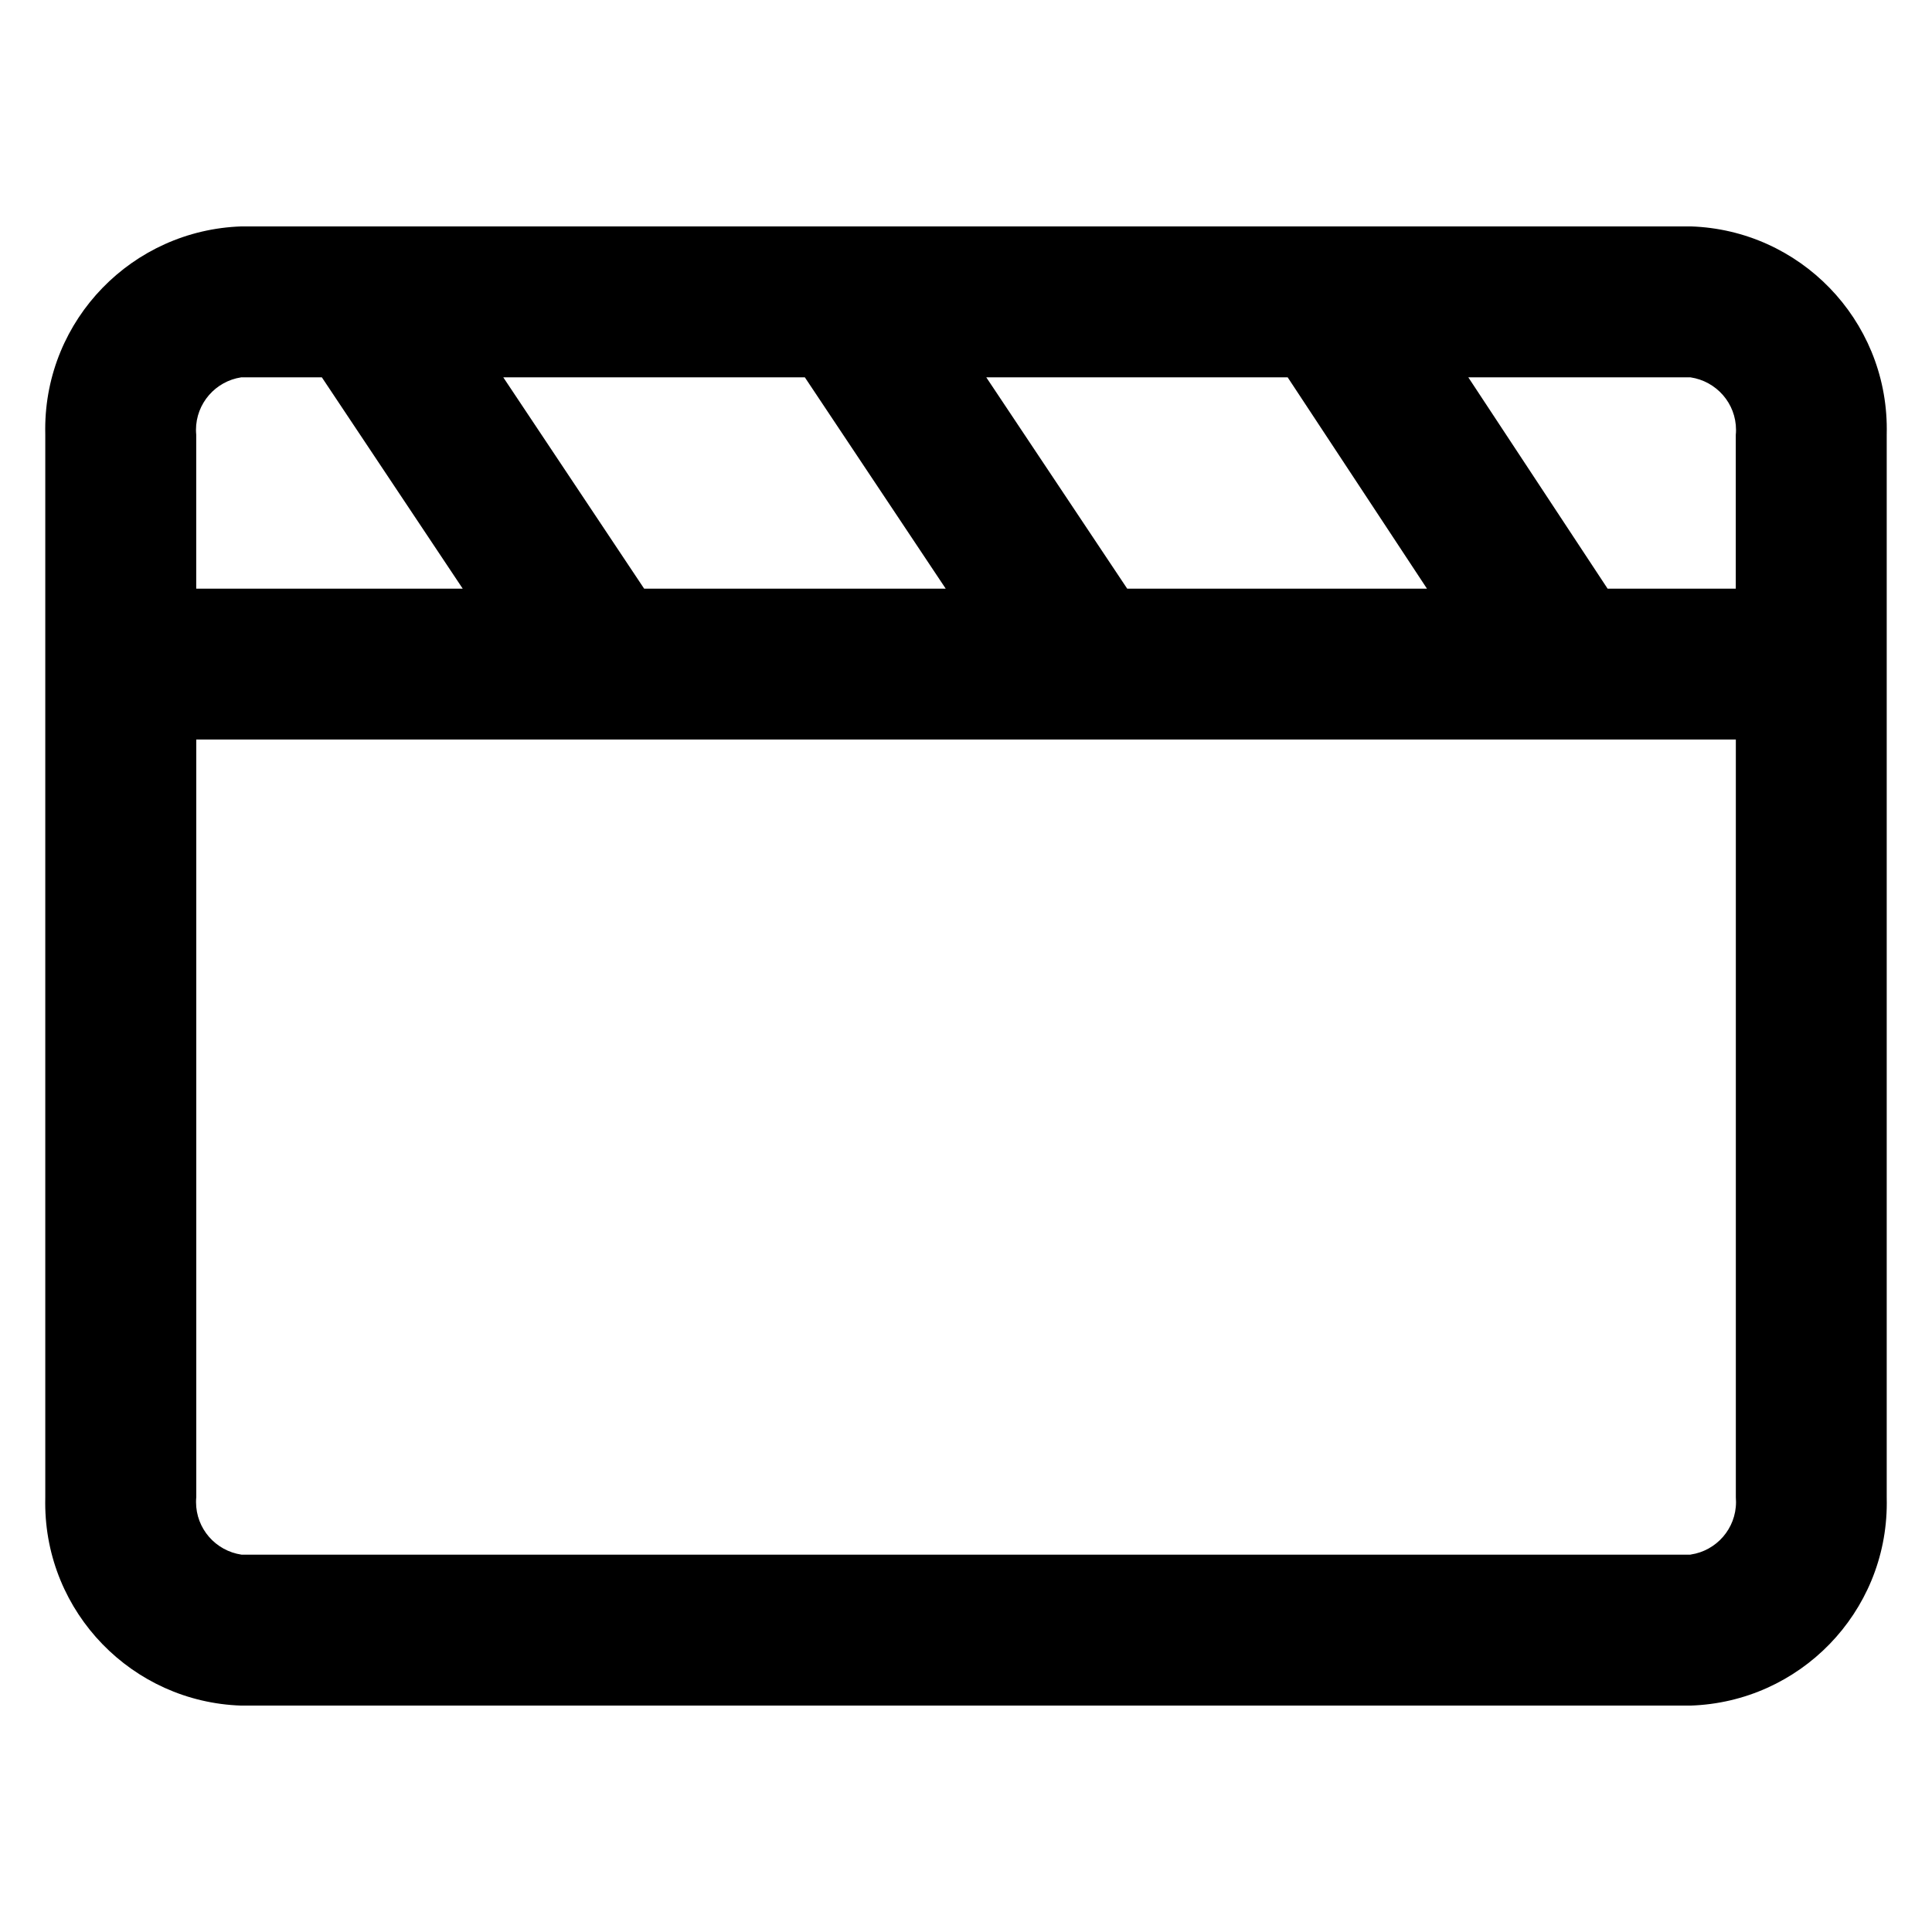
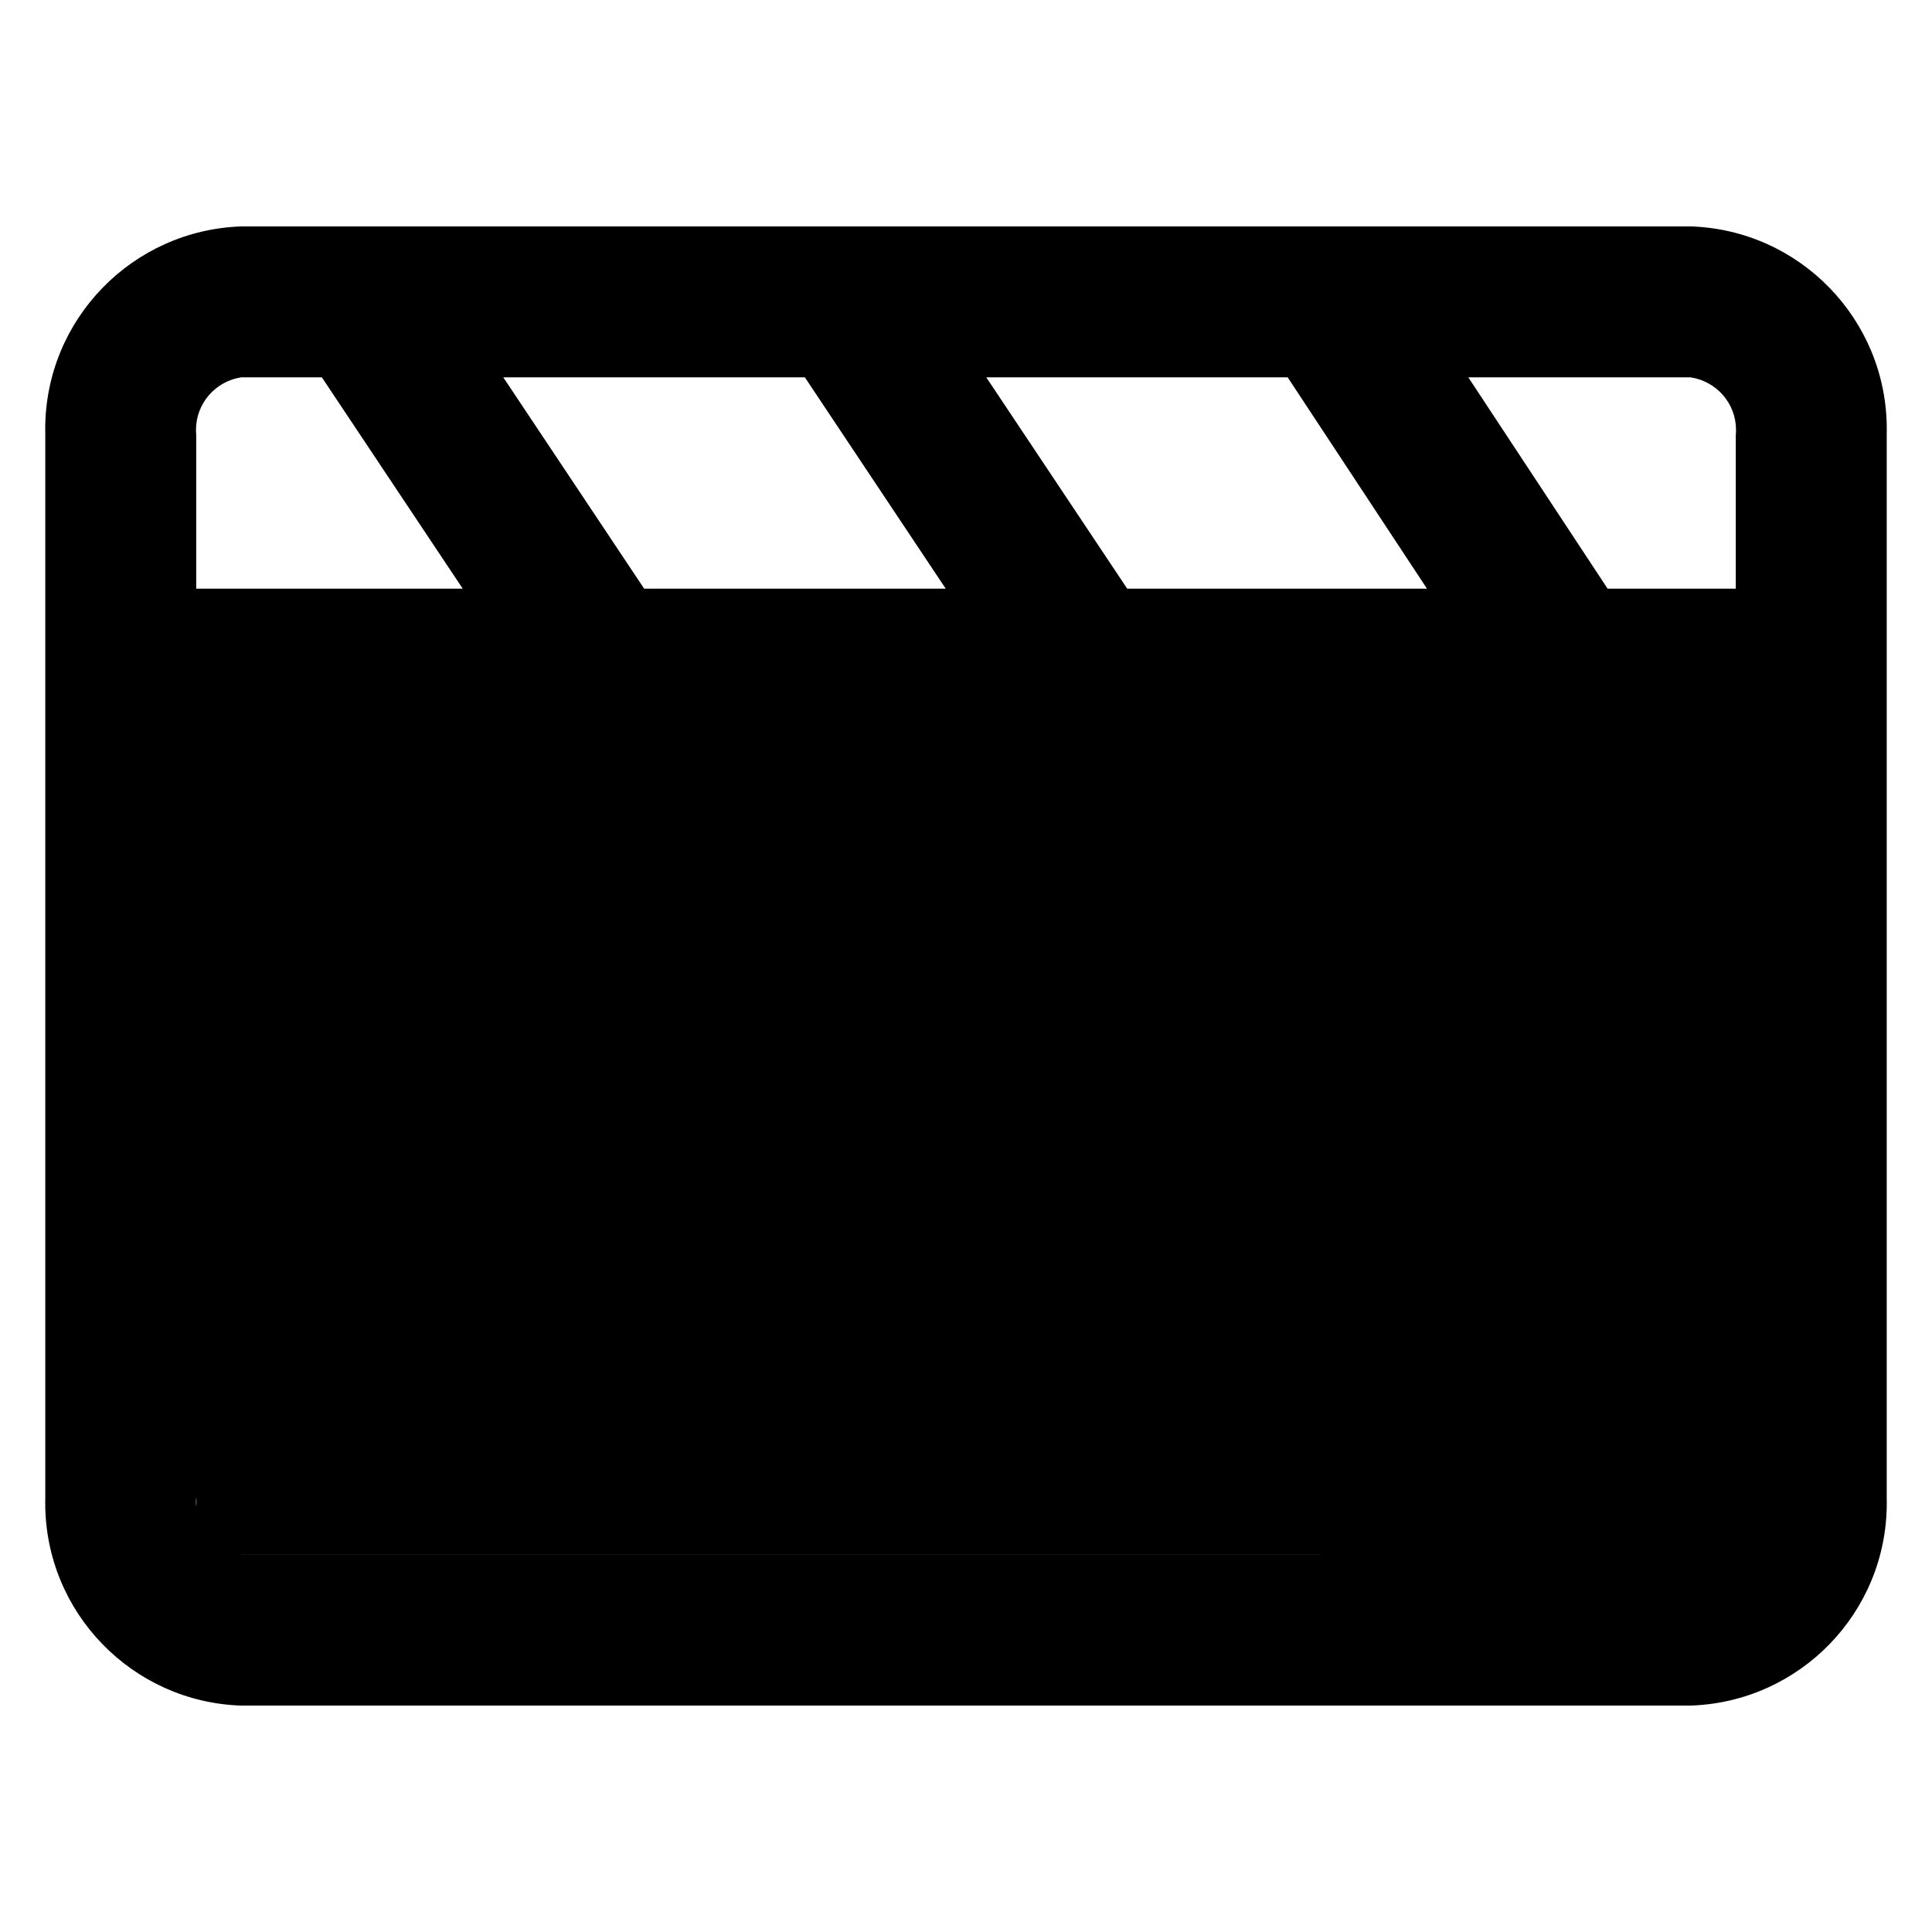
<svg xmlns="http://www.w3.org/2000/svg" fill="#000000" width="800px" height="800px" viewBox="0 0 32 32" version="1.1">
  <title>clapperboard</title>
-   <path d="M28 3.75h-24c-1.808 0.060-3.251 1.54-3.251 3.357 0 0.033 0 0.066 0.001 0.098l-0-0.005v17.601c-0.001 0.028-0.001 0.060-0.001 0.093 0 1.817 1.443 3.297 3.246 3.356l0.005 0h24c1.808-0.059 3.251-1.538 3.251-3.355 0-0.033-0-0.066-0.001-0.099l0 0.005v-17.601c0.001-0.028 0.001-0.061 0.001-0.094 0-1.817-1.443-3.297-3.246-3.356l-0.005-0zM28.75 7.2v2.55h-2.123l-2.307-3.5h3.68c0.429 0.064 0.754 0.43 0.754 0.871 0 0.028-0.001 0.055-0.004 0.082l0-0.003zM18.67 9.75l-2.334-3.5h4.992l2.307 3.5zM10.669 9.75l-2.333-3.5h4.995l2.333 3.5zM4 6.25h1.331l2.333 3.5h-4.414v-2.55c-0.002-0.024-0.004-0.051-0.004-0.079 0-0.441 0.325-0.807 0.749-0.871l0.005-0.001zM28 25.75h-24c-0.429-0.064-0.753-0.43-0.753-0.871 0-0.028 0.001-0.055 0.004-0.082l-0 0.003v-12.551h25.5v12.551c0.002 0.023 0.003 0.051 0.003 0.078 0 0.441-0.325 0.807-0.749 0.87l-0.005 0.001z" />
+   <path d="M28 3.75h-24c-1.808 0.060-3.251 1.54-3.251 3.357 0 0.033 0 0.066 0.001 0.098l-0-0.005v17.601c-0.001 0.028-0.001 0.060-0.001 0.093 0 1.817 1.443 3.297 3.246 3.356l0.005 0h24c1.808-0.059 3.251-1.538 3.251-3.355 0-0.033-0-0.066-0.001-0.099l0 0.005v-17.601c0.001-0.028 0.001-0.061 0.001-0.094 0-1.817-1.443-3.297-3.246-3.356l-0.005-0zM28.75 7.2v2.55h-2.123l-2.307-3.5h3.68c0.429 0.064 0.754 0.43 0.754 0.871 0 0.028-0.001 0.055-0.004 0.082l0-0.003zM18.67 9.75l-2.334-3.5h4.992l2.307 3.5zM10.669 9.75l-2.333-3.5h4.995l2.333 3.5zM4 6.25h1.331l2.333 3.5h-4.414v-2.55c-0.002-0.024-0.004-0.051-0.004-0.079 0-0.441 0.325-0.807 0.749-0.871l0.005-0.001zM28 25.75h-24c-0.429-0.064-0.753-0.43-0.753-0.871 0-0.028 0.001-0.055 0.004-0.082l-0 0.003v-12.551v12.551c0.002 0.023 0.003 0.051 0.003 0.078 0 0.441-0.325 0.807-0.749 0.87l-0.005 0.001z" />
</svg>